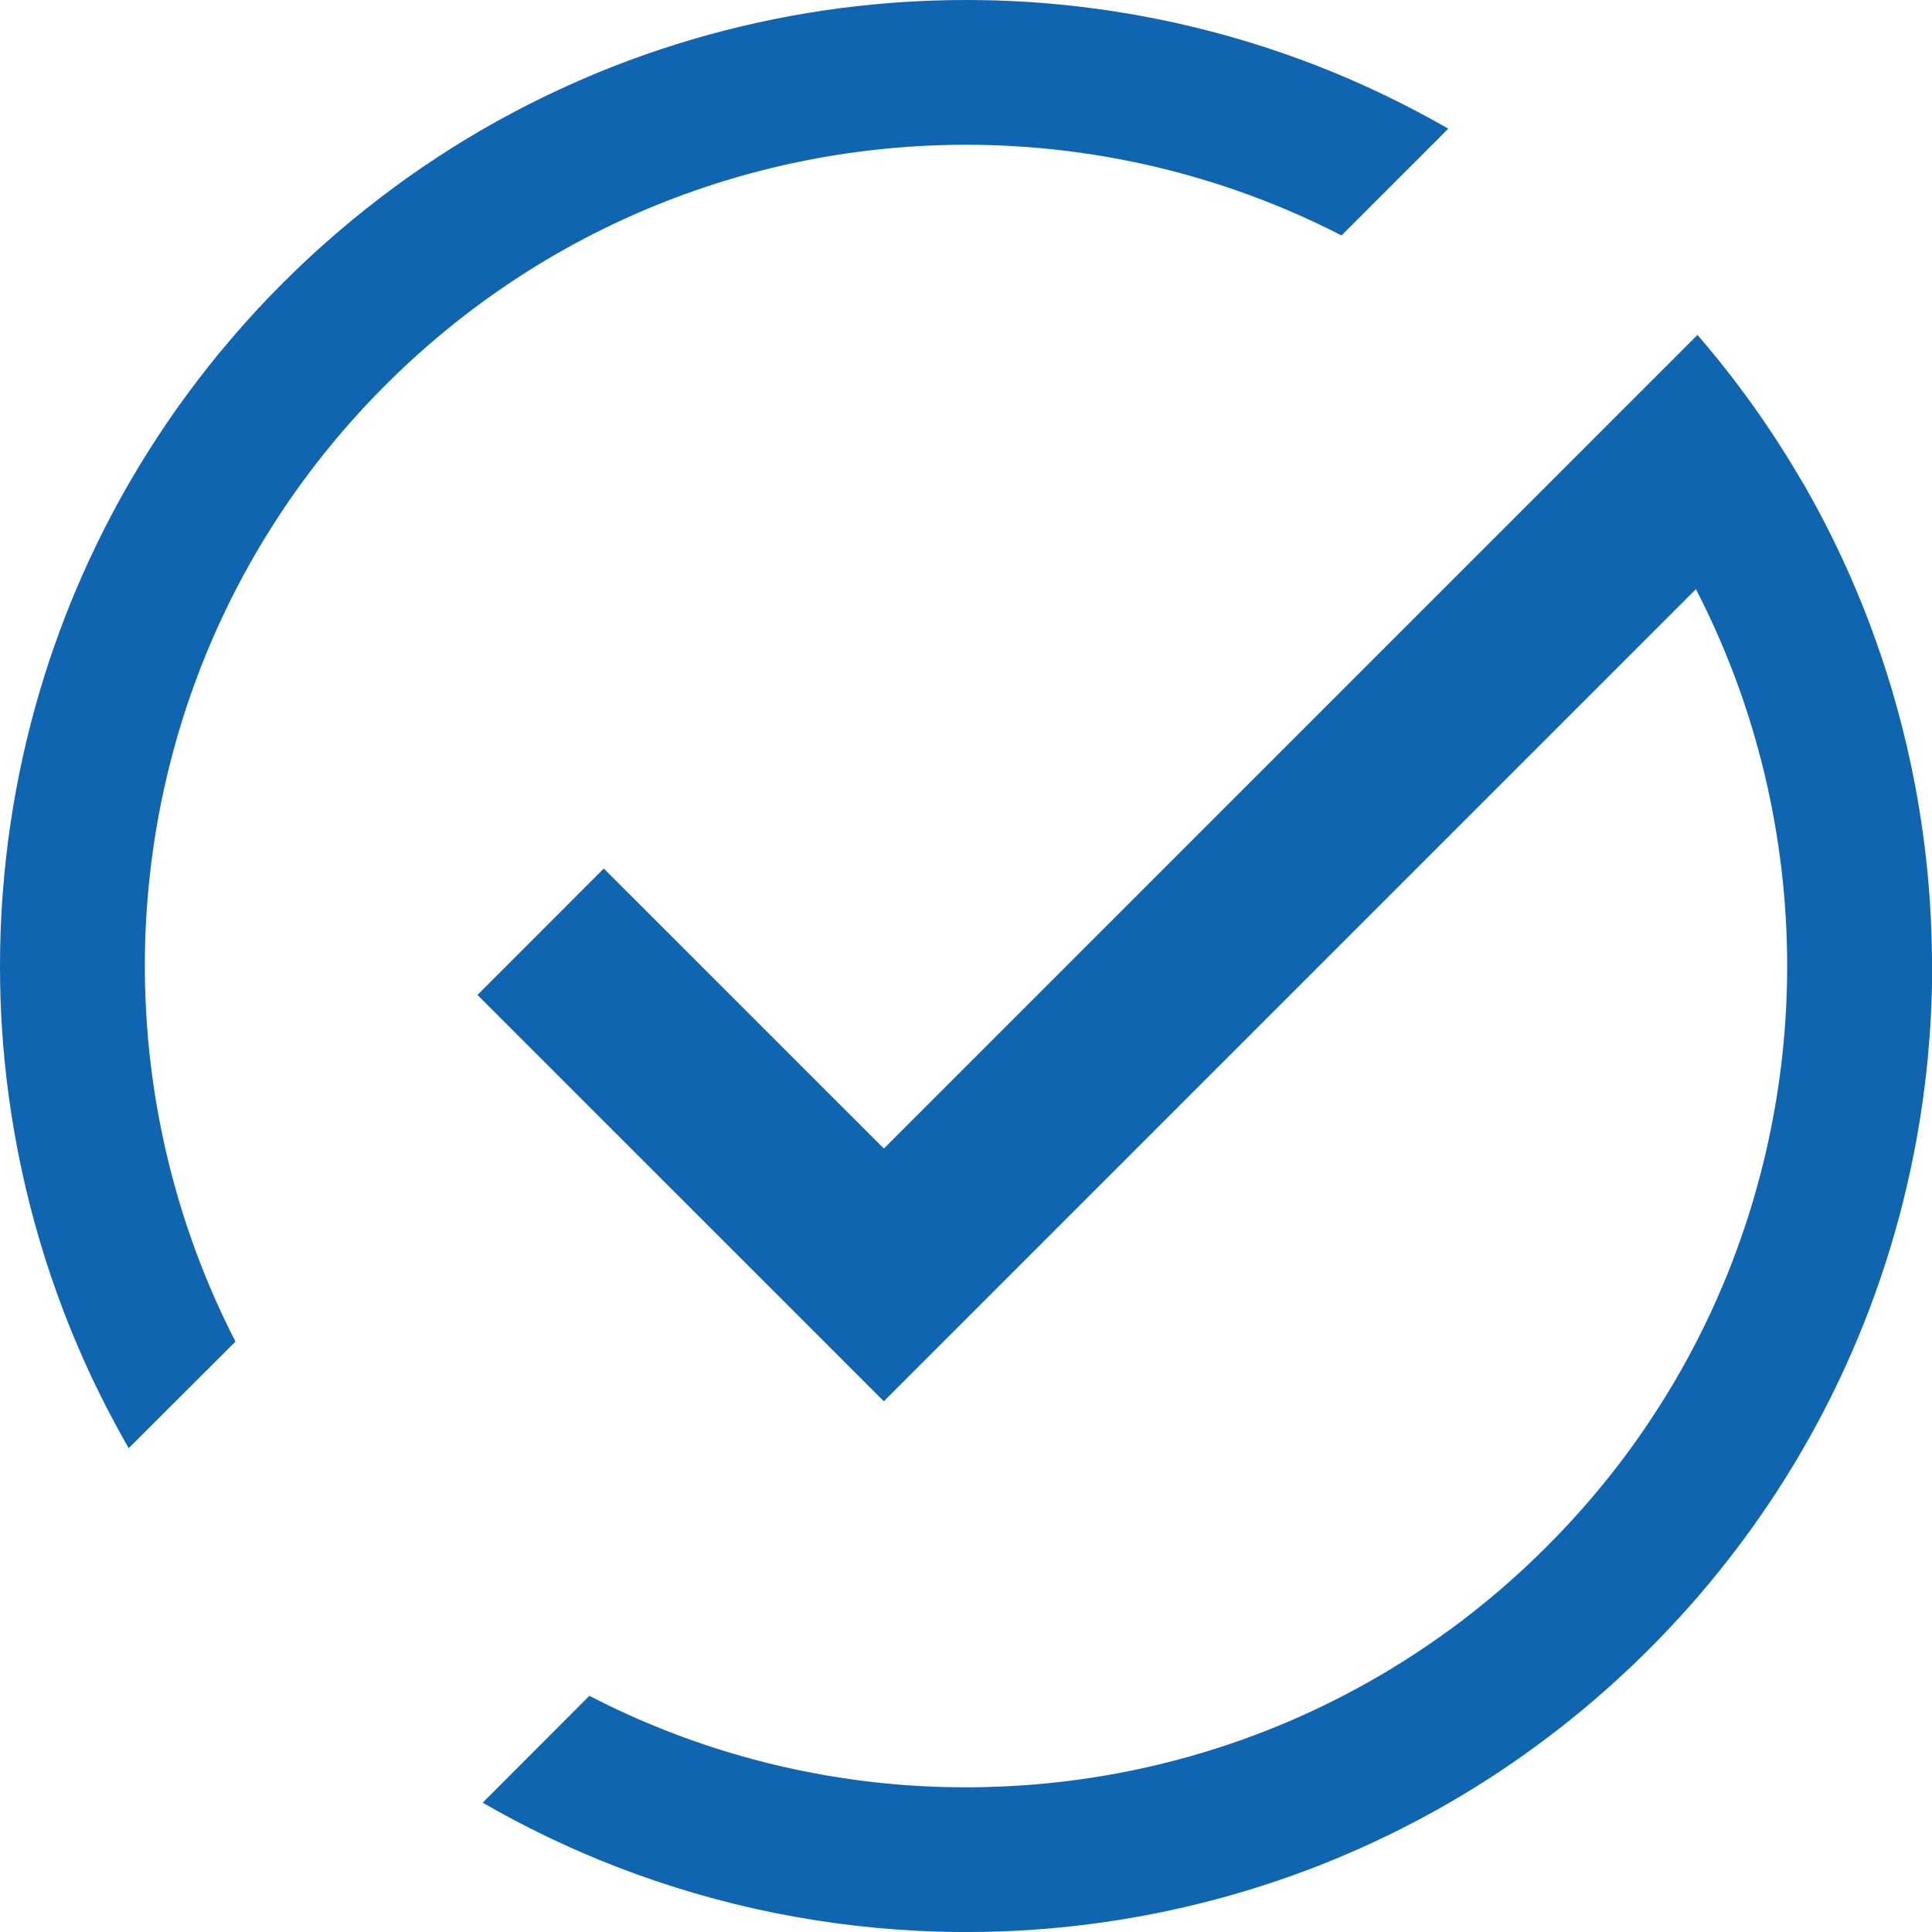
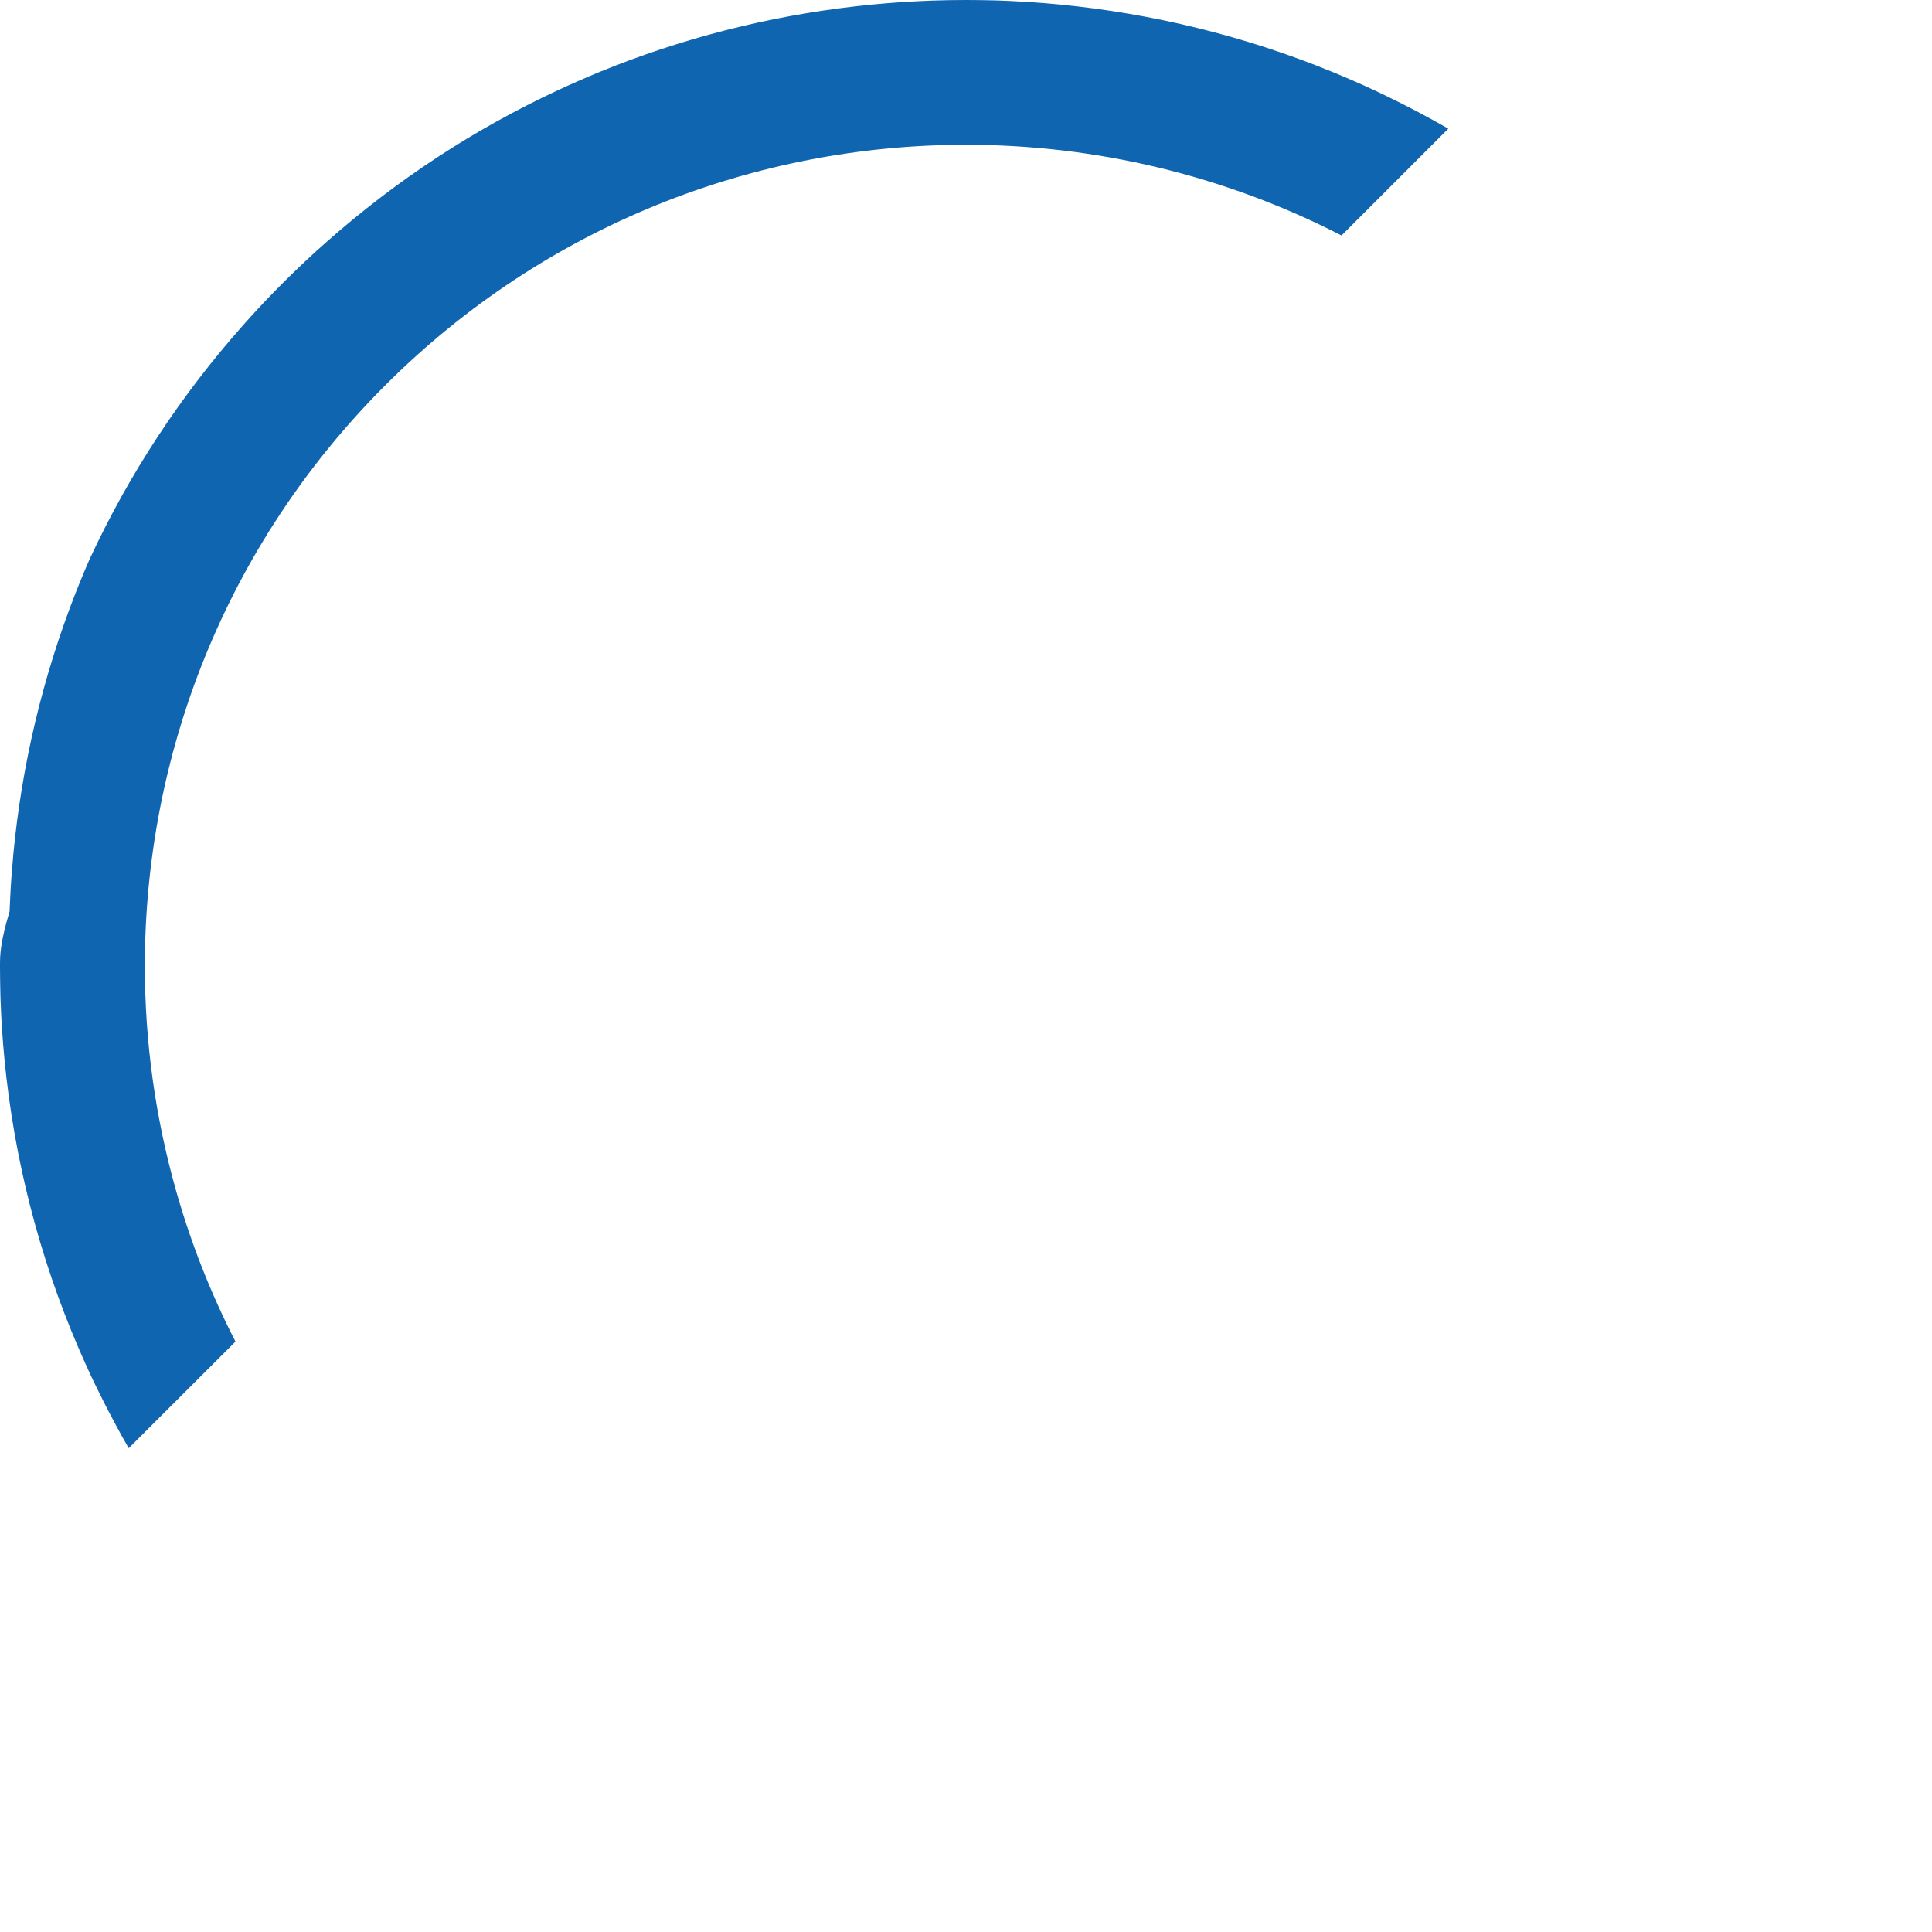
<svg xmlns="http://www.w3.org/2000/svg" id="_x31_" x="0px" y="0px" width="56.693px" height="56.693px" viewBox="0 0 56.693 56.693" xml:space="preserve">
  <g>
-     <path fill="#1065B0" d="M56.69,27.95c-0.001-0.078-0.002-0.155-0.004-0.233c-0.002-0.104-0.004-0.207-0.009-0.311 c-0.003-0.121-0.009-0.241-0.014-0.362c-0.001-0.044-0.003-0.088-0.006-0.131c0-0.009,0-0.016-0.001-0.024 c-0.022-0.434-0.054-0.867-0.096-1.3c-0.192-1.986-0.595-3.955-1.205-5.872c-0.094-0.295-0.193-0.588-0.297-0.88 c-0.048-0.136-0.097-0.27-0.147-0.405c-0.006-0.019-0.014-0.038-0.02-0.057c-0.048-0.126-0.096-0.252-0.145-0.378 c-0.048-0.122-0.097-0.244-0.146-0.364c-0.043-0.104-0.086-0.207-0.129-0.311c-0.002-0.005-0.004-0.01-0.006-0.015 c-0.452-1.074-0.974-2.126-1.566-3.148l-0.003,0.003c0-0.001,0-0.002,0-0.002c-0.893-1.542-1.927-2.992-3.085-4.332l-1.084,1.084 l-1.939,1.938c0,0,0.001,0,0.001,0.001l-20.85,20.85L25.934,33.7l-8.216-8.214l-3.708,3.71l8.215,8.213l3.709,3.709l0.001,0.001 l23.821-23.82v-0.001l0.01-0.009c1.784,3.456,2.677,7.261,2.677,11.058c0,1.73-0.185,3.459-0.557,5.157 c-0.014,0.067-0.029,0.135-0.045,0.202c-0.013,0.056-0.026,0.111-0.038,0.168c-0.038,0.163-0.078,0.327-0.121,0.49 c-0.06,0.232-0.123,0.463-0.189,0.692c-0.017,0.06-0.034,0.12-0.052,0.18c-0.052,0.176-0.107,0.351-0.163,0.527 c-0.006,0.019-0.013,0.04-0.019,0.06c-0.028,0.087-0.057,0.173-0.087,0.26c-0.031,0.093-0.063,0.186-0.096,0.279 c-0.038,0.108-0.077,0.216-0.116,0.323c-0.062,0.169-0.126,0.338-0.192,0.505c-0.07,0.182-0.144,0.363-0.222,0.544 c-0.107,0.254-0.219,0.506-0.335,0.758c-0.01,0.019-0.019,0.04-0.028,0.06c-0.527,1.128-1.145,2.223-1.858,3.275 c-0.107,0.16-0.217,0.318-0.33,0.476c-0.111,0.157-0.225,0.313-0.342,0.468c-0.058,0.077-0.115,0.154-0.175,0.231 c-0.055,0.072-0.109,0.142-0.166,0.214c-0.034,0.044-0.068,0.089-0.104,0.131c-0.056,0.069-0.11,0.138-0.167,0.206 c-0.128,0.158-0.259,0.314-0.392,0.469c-0.4,0.466-0.819,0.919-1.261,1.36c-0.441,0.442-0.895,0.863-1.361,1.264 c-0.233,0.2-0.469,0.395-0.707,0.584c-0.065,0.053-0.131,0.105-0.199,0.156c-0.13,0.103-0.262,0.203-0.394,0.301 c-0.066,0.049-0.133,0.098-0.199,0.146c-0.087,0.064-0.174,0.127-0.263,0.189c-0.069,0.05-0.14,0.099-0.209,0.146 c-0.08,0.057-0.159,0.111-0.239,0.164c-0.891,0.604-1.814,1.14-2.762,1.61c-0.168,0.084-0.338,0.166-0.507,0.245 c-0.095,0.045-0.19,0.089-0.285,0.131c-0.089,0.041-0.178,0.08-0.268,0.119c-0.066,0.03-0.132,0.059-0.2,0.087 c-0.306,0.13-0.613,0.254-0.925,0.372c-2.101,0.794-4.291,1.282-6.5,1.467c-0.09,0.009-0.181,0.015-0.271,0.021 c-0.118,0.009-0.236,0.016-0.355,0.022c-0.079,0.005-0.159,0.01-0.239,0.013c-0.382,0.018-0.768,0.028-1.156,0.028 c-0.104,0-0.207-0.001-0.311-0.002c-0.053-0.001-0.107-0.001-0.161-0.003c-0.08-0.001-0.16-0.003-0.24-0.005 c-0.131-0.003-0.263-0.009-0.394-0.015c-0.096-0.003-0.192-0.009-0.288-0.015c-0.02,0-0.041-0.001-0.061-0.003 c-0.09-0.005-0.178-0.011-0.267-0.018c-0.023,0-0.047-0.002-0.07-0.004c-3.196-0.238-6.35-1.112-9.262-2.62l-0.003,0.003 l-3.125,3.13l-0.003,0.003c0.622,0.36,1.255,0.693,1.897,1.001c0.102,0.049,0.204,0.097,0.308,0.146 c0.256,0.119,0.514,0.235,0.775,0.346c0.13,0.057,0.262,0.112,0.392,0.166c2.999,1.235,6.168,1.936,9.357,2.099 c0.049,0.003,0.099,0.005,0.15,0.008c0.124,0.005,0.248,0.011,0.372,0.014c0.105,0.004,0.208,0.008,0.313,0.009 c0.076,0.002,0.151,0.003,0.227,0.004c0.132,0.002,0.265,0.003,0.397,0.003c0.342,0,0.682-0.006,1.02-0.018 c0.076-0.003,0.153-0.005,0.229-0.01c0.07-0.002,0.14-0.005,0.209-0.01c0.105-0.004,0.209-0.011,0.313-0.017 c0.09-0.005,0.18-0.012,0.268-0.018c0.227-0.017,0.452-0.035,0.678-0.057c2.484-0.238,4.943-0.803,7.308-1.695 c0.107-0.04,0.213-0.081,0.319-0.122c0.131-0.052,0.262-0.105,0.392-0.158c0.099-0.041,0.198-0.081,0.296-0.123 c0.317-0.134,0.632-0.274,0.945-0.42c2.035-0.948,3.981-2.151,5.788-3.61c0.352-0.282,0.699-0.576,1.04-0.879 c0.084-0.075,0.169-0.151,0.252-0.228c0.672-0.61,1.313-1.251,1.923-1.923c0.077-0.083,0.153-0.168,0.228-0.252 c0.303-0.341,0.596-0.687,0.879-1.04c1.385-1.716,2.538-3.556,3.463-5.478c0.049-0.104,0.098-0.207,0.147-0.311 c0.048-0.105,0.096-0.208,0.143-0.313c0.047-0.105,0.094-0.209,0.14-0.315c0.046-0.106,0.092-0.21,0.137-0.317 c0.042-0.098,0.082-0.197,0.123-0.296c0.053-0.13,0.106-0.261,0.158-0.392c0.041-0.107,0.082-0.213,0.122-0.319 c0.892-2.364,1.457-4.824,1.696-7.308c0.021-0.227,0.04-0.452,0.057-0.678c0.006-0.089,0.013-0.178,0.018-0.268 c0.006-0.104,0.013-0.208,0.017-0.313c0.004-0.069,0.007-0.139,0.01-0.209c0.004-0.076,0.006-0.153,0.01-0.229 c0.012-0.339,0.018-0.678,0.018-1.02C56.693,28.215,56.692,28.082,56.69,27.95z" />
-     <path fill="#1065B0" d="M28.347,4.248c3.787,0,7.573,0.889,11.019,2.662l3.13-3.131L42.5,3.776 c-0.608-0.349-1.226-0.675-1.854-0.977c-0.009-0.003-0.016-0.006-0.023-0.011c-0.099-0.047-0.198-0.094-0.297-0.141 c-0.208-0.097-0.418-0.192-0.628-0.283c-0.082-0.036-0.165-0.072-0.248-0.107c-0.111-0.048-0.222-0.094-0.334-0.14 c-2.58-1.058-5.284-1.719-8.019-1.985c-0.153-0.014-0.304-0.028-0.457-0.041c-0.153-0.012-0.306-0.022-0.457-0.033 c-0.17-0.011-0.34-0.02-0.51-0.028c-0.132-0.006-0.265-0.012-0.396-0.016c-0.014,0-0.027-0.001-0.04-0.001 c-0.091-0.003-0.181-0.005-0.271-0.006c-0.073-0.002-0.146-0.003-0.219-0.004C28.613,0.001,28.481,0,28.347,0 c-0.342,0-0.682,0.006-1.02,0.018c-0.076,0.003-0.152,0.005-0.229,0.01c-0.07,0.002-0.14,0.005-0.209,0.01 c-0.104,0.004-0.207,0.011-0.311,0.017c-0.09,0.005-0.18,0.012-0.269,0.018c-0.227,0.017-0.453,0.035-0.678,0.057 C23.032,0.378,20.462,0.985,18,1.948C17.866,2,17.733,2.053,17.6,2.108c-0.096,0.04-0.192,0.079-0.287,0.12 c-0.106,0.045-0.212,0.091-0.317,0.137c-0.21,0.091-0.419,0.185-0.627,0.283c-2.432,1.131-4.735,2.628-6.829,4.489 C9.371,7.285,9.203,7.438,9.036,7.594C8.877,7.742,8.72,7.892,8.564,8.043c-0.006,0.008-0.013,0.014-0.02,0.02 C8.464,8.141,8.383,8.22,8.303,8.3C8.302,8.301,8.302,8.301,8.302,8.302C8.217,8.388,8.131,8.474,8.046,8.561 C7.733,8.881,7.429,9.208,7.137,9.539c-1.861,2.094-3.357,4.397-4.489,6.829c-0.006,0.014-0.013,0.028-0.02,0.043 c-0.09,0.193-0.177,0.389-0.263,0.584c-0.041,0.093-0.08,0.185-0.12,0.278c-0.058,0.135-0.114,0.27-0.169,0.407 c-0.043,0.107-0.085,0.214-0.128,0.321c-0.963,2.463-1.569,5.032-1.818,7.629c-0.021,0.225-0.04,0.452-0.057,0.678 c-0.006,0.09-0.013,0.179-0.018,0.269c-0.006,0.104-0.013,0.207-0.017,0.311c-0.004,0.069-0.008,0.139-0.01,0.209 c-0.004,0.077-0.006,0.153-0.01,0.229C0.006,27.665,0,28.005,0,28.347c0,0.132,0.001,0.265,0.003,0.397 c0.001,0.075,0.002,0.149,0.004,0.223c0.001,0.089,0.003,0.178,0.006,0.267c0,0.014,0.001,0.027,0.001,0.041 c0.004,0.132,0.01,0.264,0.016,0.396c0.007,0.17,0.017,0.34,0.028,0.51c0.011,0.153,0.021,0.306,0.033,0.457 c0.013,0.153,0.027,0.306,0.041,0.457c0.281,2.894,1.006,5.753,2.174,8.467c0.061,0.143,0.124,0.285,0.188,0.427 c0.056,0.125,0.113,0.249,0.17,0.373c0.03,0.061,0.059,0.123,0.088,0.184c0.024,0.049,0.048,0.099,0.072,0.148 c0.041,0.083,0.081,0.167,0.123,0.25c0.1,0.205,0.205,0.408,0.313,0.611c0.053,0.1,0.107,0.202,0.161,0.302 c0.114,0.215,0.234,0.427,0.356,0.639l0.002-0.002l3.131-3.126c-0.732-1.424-1.312-2.905-1.741-4.419 c-0.612-2.156-0.919-4.379-0.919-6.604c0-6.17,2.353-12.336,7.059-17.043C16.013,6.6,22.179,4.248,28.347,4.248z" />
+     <path fill="#1065B0" d="M28.347,4.248c3.787,0,7.573,0.889,11.019,2.662l3.13-3.131L42.5,3.776 c-0.608-0.349-1.226-0.675-1.854-0.977c-0.009-0.003-0.016-0.006-0.023-0.011c-0.099-0.047-0.198-0.094-0.297-0.141 c-0.208-0.097-0.418-0.192-0.628-0.283c-0.082-0.036-0.165-0.072-0.248-0.107c-0.111-0.048-0.222-0.094-0.334-0.14 c-2.58-1.058-5.284-1.719-8.019-1.985c-0.153-0.014-0.304-0.028-0.457-0.041c-0.153-0.012-0.306-0.022-0.457-0.033 c-0.17-0.011-0.34-0.02-0.51-0.028c-0.132-0.006-0.265-0.012-0.396-0.016c-0.014,0-0.027-0.001-0.04-0.001 c-0.091-0.003-0.181-0.005-0.271-0.006c-0.073-0.002-0.146-0.003-0.219-0.004C28.613,0.001,28.481,0,28.347,0 c-0.342,0-0.682,0.006-1.02,0.018c-0.076,0.003-0.152,0.005-0.229,0.01c-0.07,0.002-0.14,0.005-0.209,0.01 c-0.104,0.004-0.207,0.011-0.311,0.017c-0.09,0.005-0.18,0.012-0.269,0.018c-0.227,0.017-0.453,0.035-0.678,0.057 C23.032,0.378,20.462,0.985,18,1.948C17.866,2,17.733,2.053,17.6,2.108c-0.096,0.04-0.192,0.079-0.287,0.12 c-0.106,0.045-0.212,0.091-0.317,0.137c-0.21,0.091-0.419,0.185-0.627,0.283c-2.432,1.131-4.735,2.628-6.829,4.489 C9.371,7.285,9.203,7.438,9.036,7.594C8.877,7.742,8.72,7.892,8.564,8.043c-0.006,0.008-0.013,0.014-0.02,0.02 C8.464,8.141,8.383,8.22,8.303,8.3C8.302,8.301,8.302,8.301,8.302,8.302C8.217,8.388,8.131,8.474,8.046,8.561 C7.733,8.881,7.429,9.208,7.137,9.539c-1.861,2.094-3.357,4.397-4.489,6.829c-0.006,0.014-0.013,0.028-0.02,0.043 c-0.041,0.093-0.08,0.185-0.12,0.278c-0.058,0.135-0.114,0.27-0.169,0.407 c-0.043,0.107-0.085,0.214-0.128,0.321c-0.963,2.463-1.569,5.032-1.818,7.629c-0.021,0.225-0.04,0.452-0.057,0.678 c-0.006,0.09-0.013,0.179-0.018,0.269c-0.006,0.104-0.013,0.207-0.017,0.311c-0.004,0.069-0.008,0.139-0.01,0.209 c-0.004,0.077-0.006,0.153-0.01,0.229C0.006,27.665,0,28.005,0,28.347c0,0.132,0.001,0.265,0.003,0.397 c0.001,0.075,0.002,0.149,0.004,0.223c0.001,0.089,0.003,0.178,0.006,0.267c0,0.014,0.001,0.027,0.001,0.041 c0.004,0.132,0.01,0.264,0.016,0.396c0.007,0.17,0.017,0.34,0.028,0.51c0.011,0.153,0.021,0.306,0.033,0.457 c0.013,0.153,0.027,0.306,0.041,0.457c0.281,2.894,1.006,5.753,2.174,8.467c0.061,0.143,0.124,0.285,0.188,0.427 c0.056,0.125,0.113,0.249,0.17,0.373c0.03,0.061,0.059,0.123,0.088,0.184c0.024,0.049,0.048,0.099,0.072,0.148 c0.041,0.083,0.081,0.167,0.123,0.25c0.1,0.205,0.205,0.408,0.313,0.611c0.053,0.1,0.107,0.202,0.161,0.302 c0.114,0.215,0.234,0.427,0.356,0.639l0.002-0.002l3.131-3.126c-0.732-1.424-1.312-2.905-1.741-4.419 c-0.612-2.156-0.919-4.379-0.919-6.604c0-6.17,2.353-12.336,7.059-17.043C16.013,6.6,22.179,4.248,28.347,4.248z" />
  </g>
</svg>